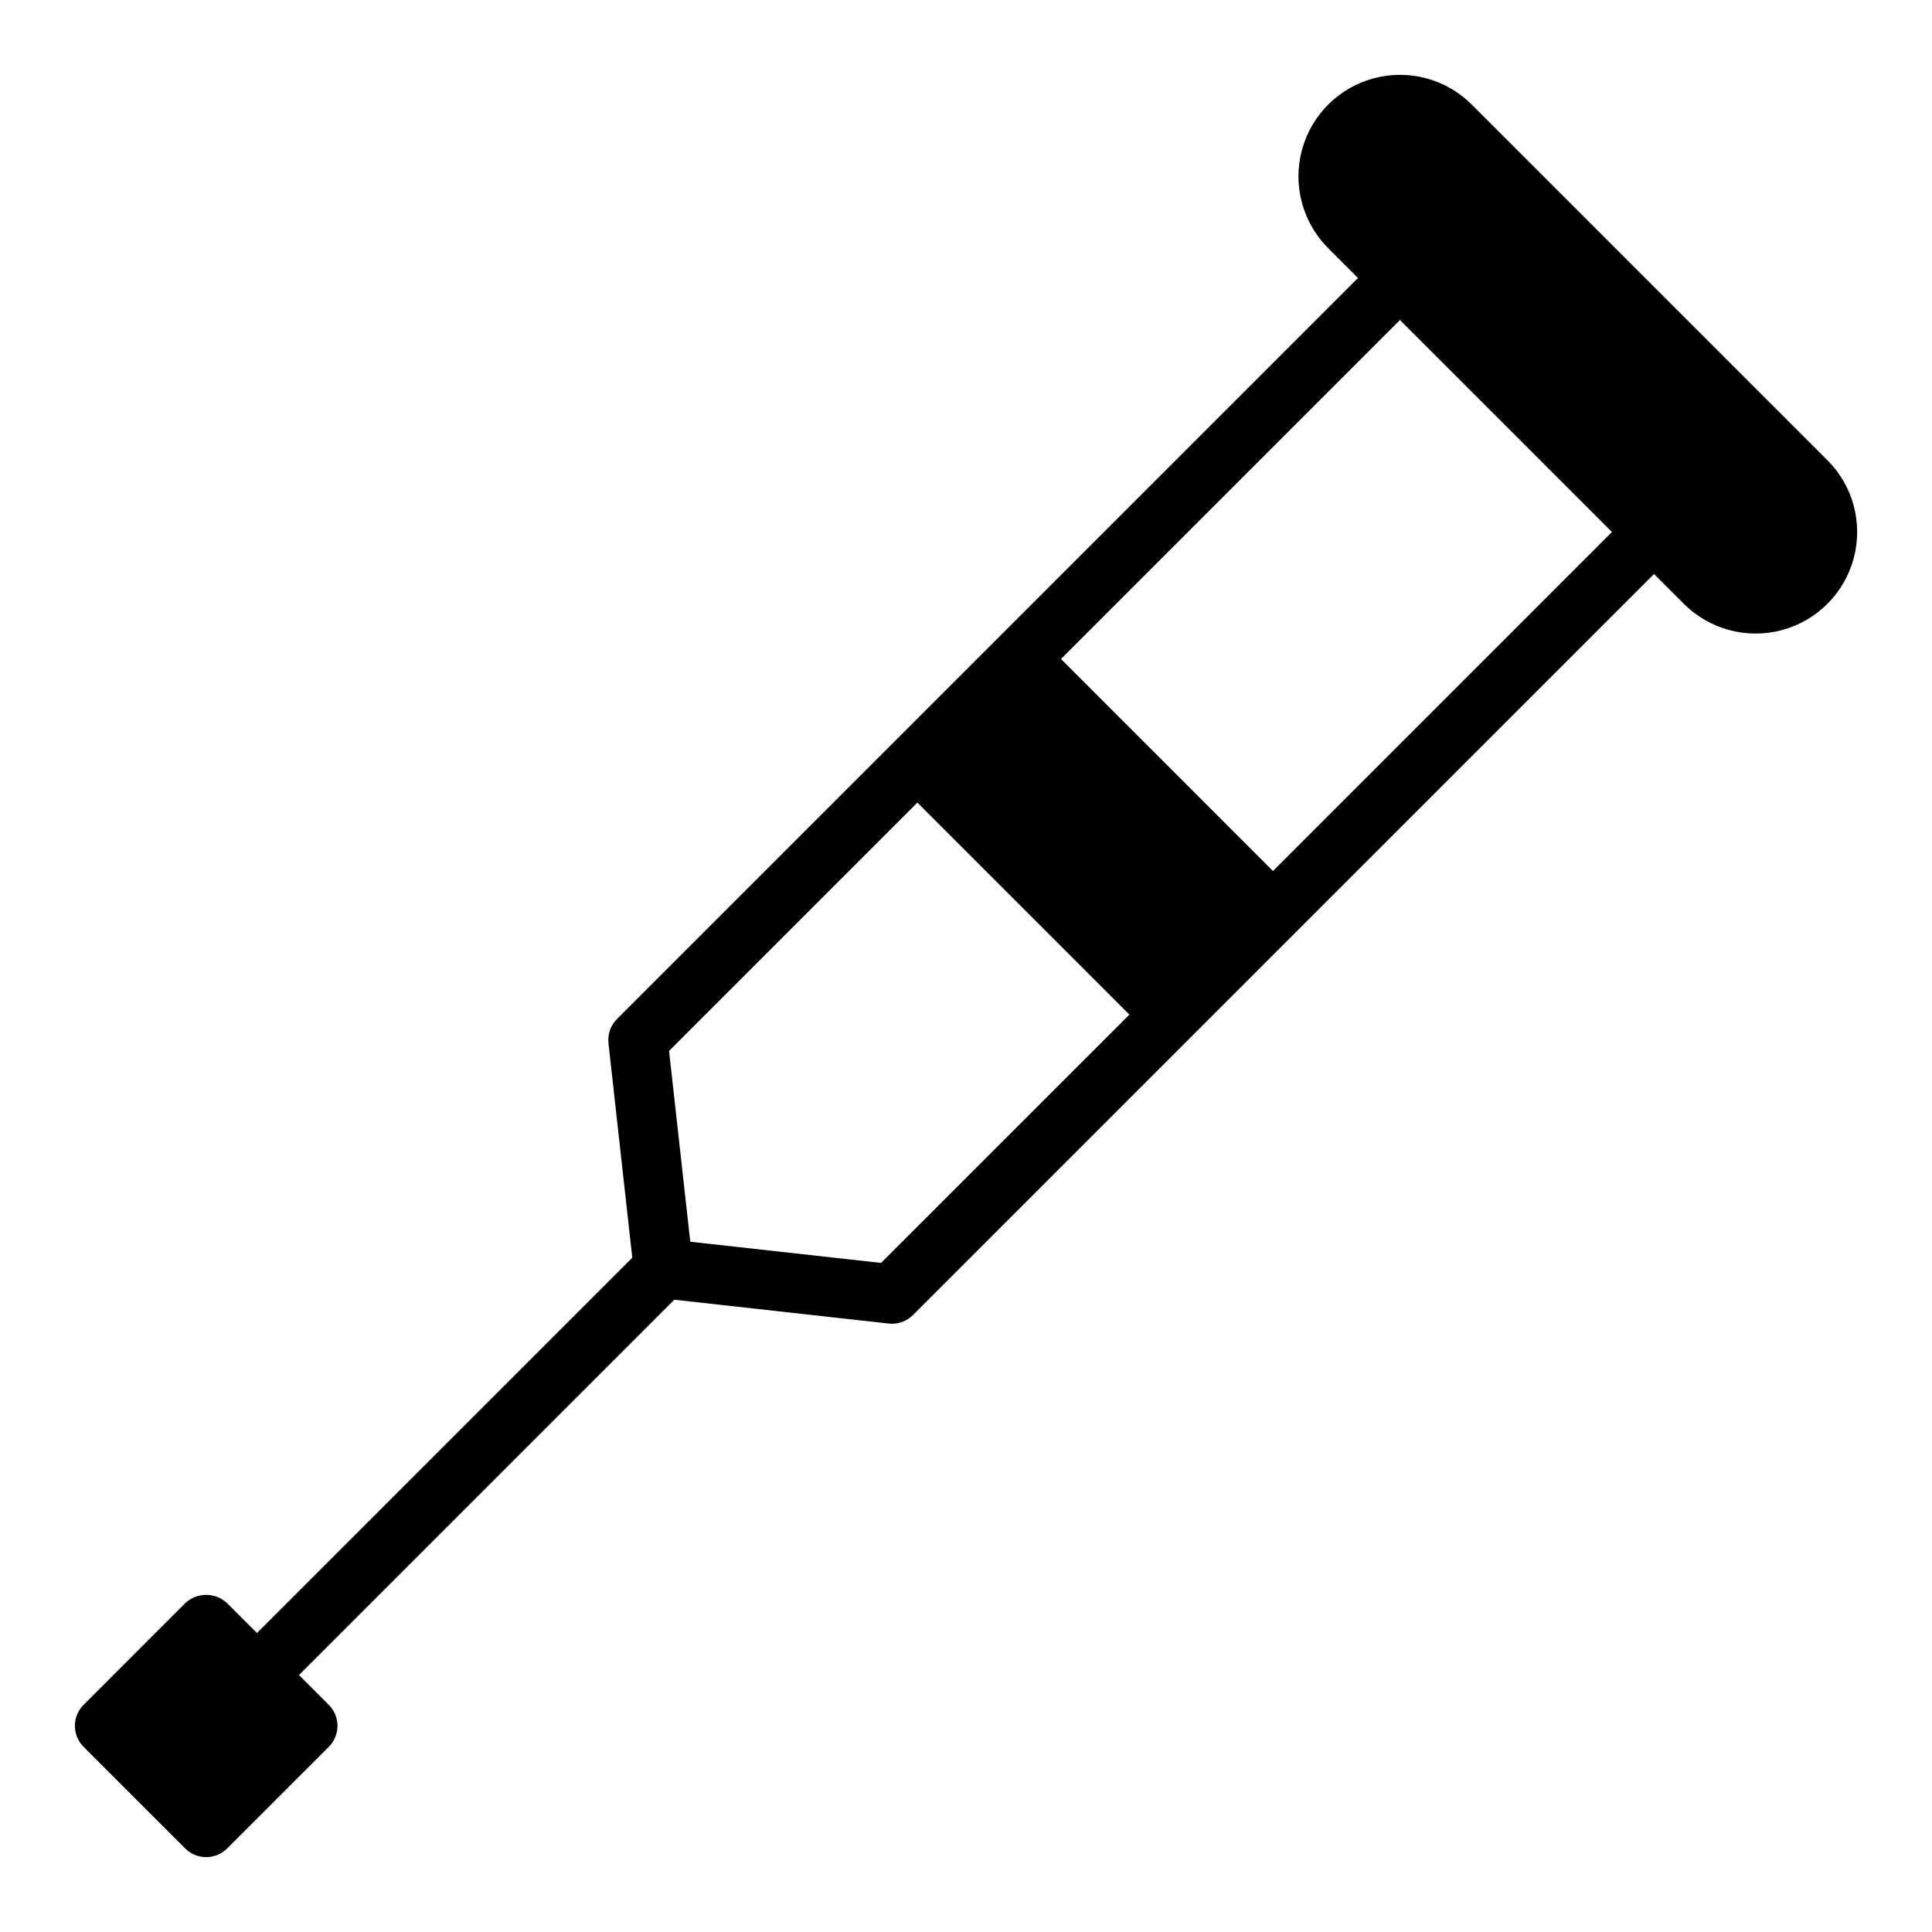
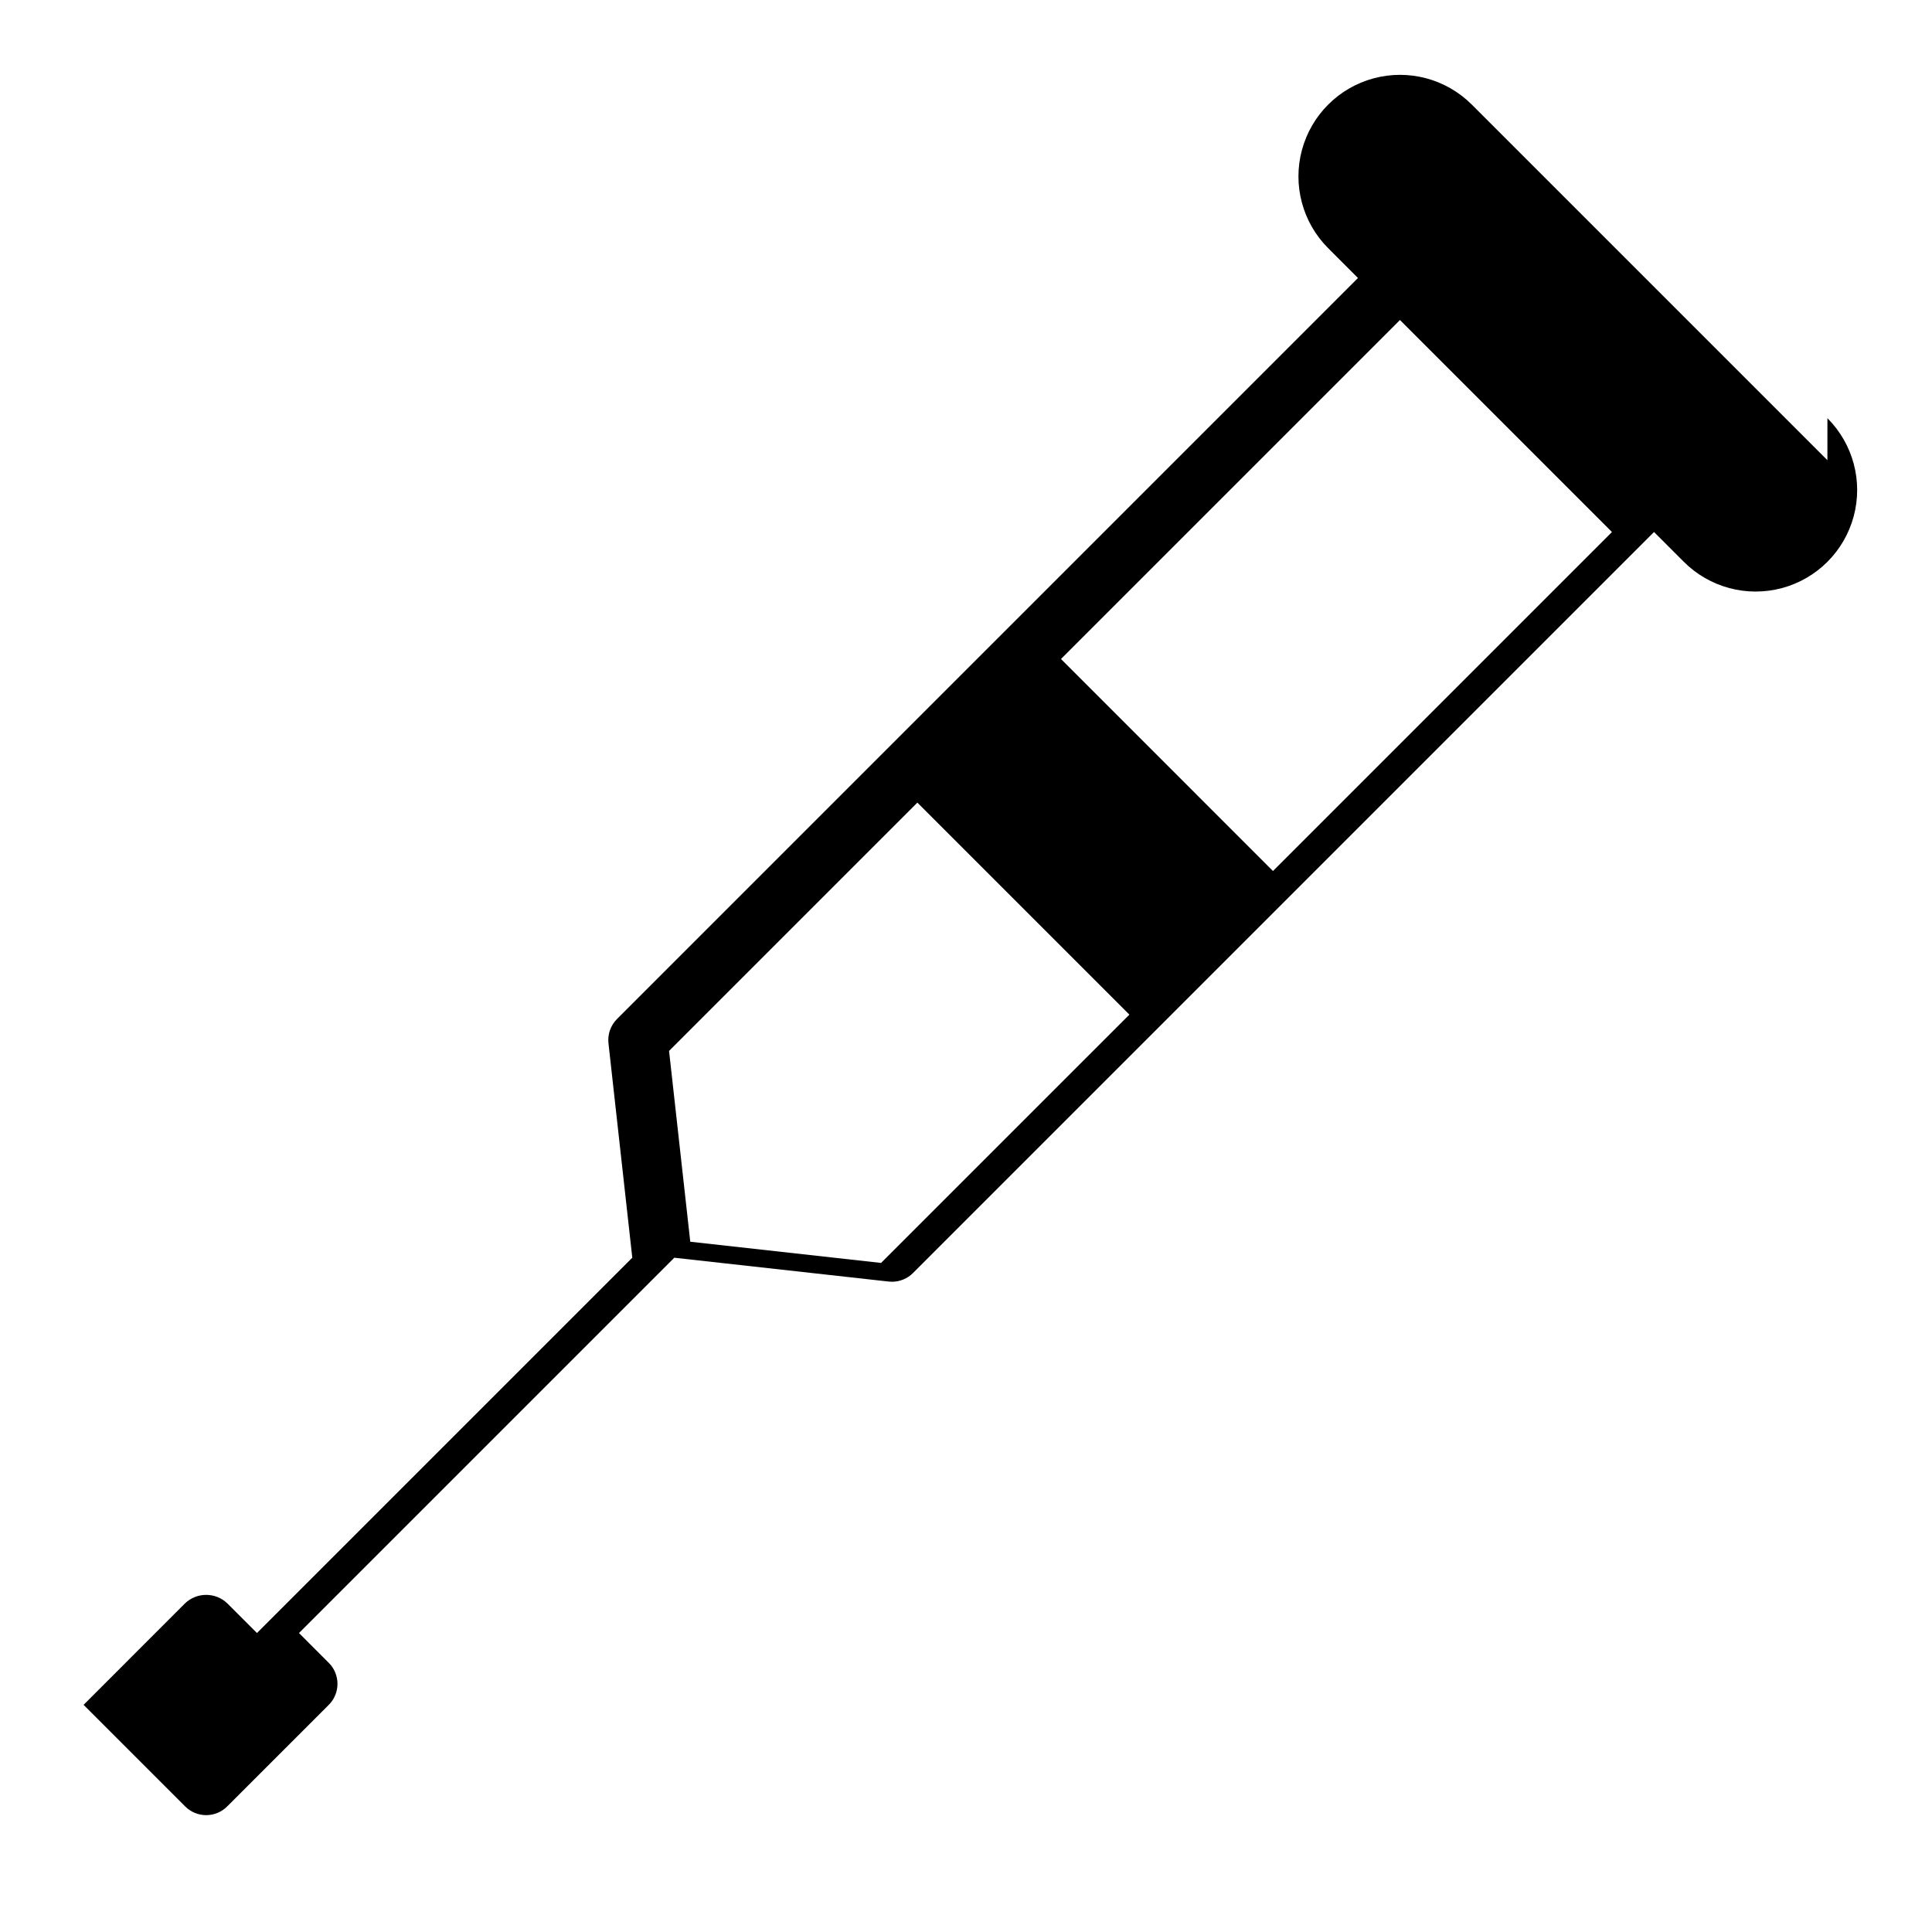
<svg xmlns="http://www.w3.org/2000/svg" fill="#000000" width="800px" height="800px" version="1.1" viewBox="144 144 512 512">
-   <path d="m628.28 265.96-94.238-94.242c-6.801-6.801-16.711-9.453-25.996-6.965-9.285 2.488-16.539 9.742-19.027 19.031-2.488 9.285 0.168 19.195 6.965 25.992l7.894 7.894-95.395 95.402h-0.004l-100.97 100.98c-1.691 1.691-2.523 4.059-2.258 6.434l6.312 56.816-99.465 99.465-7.894-7.894c-3.125-2.953-8.008-2.953-11.133 0l-26.922 26.93c-3.074 3.074-3.074 8.055 0 11.129l26.922 26.922c1.477 1.48 3.477 2.309 5.566 2.309 2.086 0 4.09-0.828 5.566-2.309l26.926-26.922c3.074-3.074 3.074-8.055 0-11.129l-7.898-7.902 99.461-99.461 56.828 6.316c0.285 0.031 0.574 0.047 0.863 0.047 2.09 0 4.09-0.828 5.566-2.305l196.38-196.38 7.898 7.898c6.801 6.797 16.707 9.453 25.996 6.965 9.285-2.488 16.539-9.742 19.027-19.031 2.488-9.285-0.168-19.195-6.965-25.992zm-250.79 212.73-50.562-5.621-5.621-50.559 65.805-65.805 56.184 56.184zm103.86-103.86-56.18-56.188 89.836-89.836 56.18 56.184z" />
+   <path d="m628.28 265.96-94.238-94.242c-6.801-6.801-16.711-9.453-25.996-6.965-9.285 2.488-16.539 9.742-19.027 19.031-2.488 9.285 0.168 19.195 6.965 25.992l7.894 7.894-95.395 95.402h-0.004l-100.97 100.98c-1.691 1.691-2.523 4.059-2.258 6.434l6.312 56.816-99.465 99.465-7.894-7.894c-3.125-2.953-8.008-2.953-11.133 0l-26.922 26.93l26.922 26.922c1.477 1.48 3.477 2.309 5.566 2.309 2.086 0 4.09-0.828 5.566-2.309l26.926-26.922c3.074-3.074 3.074-8.055 0-11.129l-7.898-7.902 99.461-99.461 56.828 6.316c0.285 0.031 0.574 0.047 0.863 0.047 2.09 0 4.09-0.828 5.566-2.305l196.38-196.38 7.898 7.898c6.801 6.797 16.707 9.453 25.996 6.965 9.285-2.488 16.539-9.742 19.027-19.031 2.488-9.285-0.168-19.195-6.965-25.992zm-250.79 212.73-50.562-5.621-5.621-50.559 65.805-65.805 56.184 56.184zm103.86-103.86-56.18-56.188 89.836-89.836 56.18 56.184z" />
</svg>